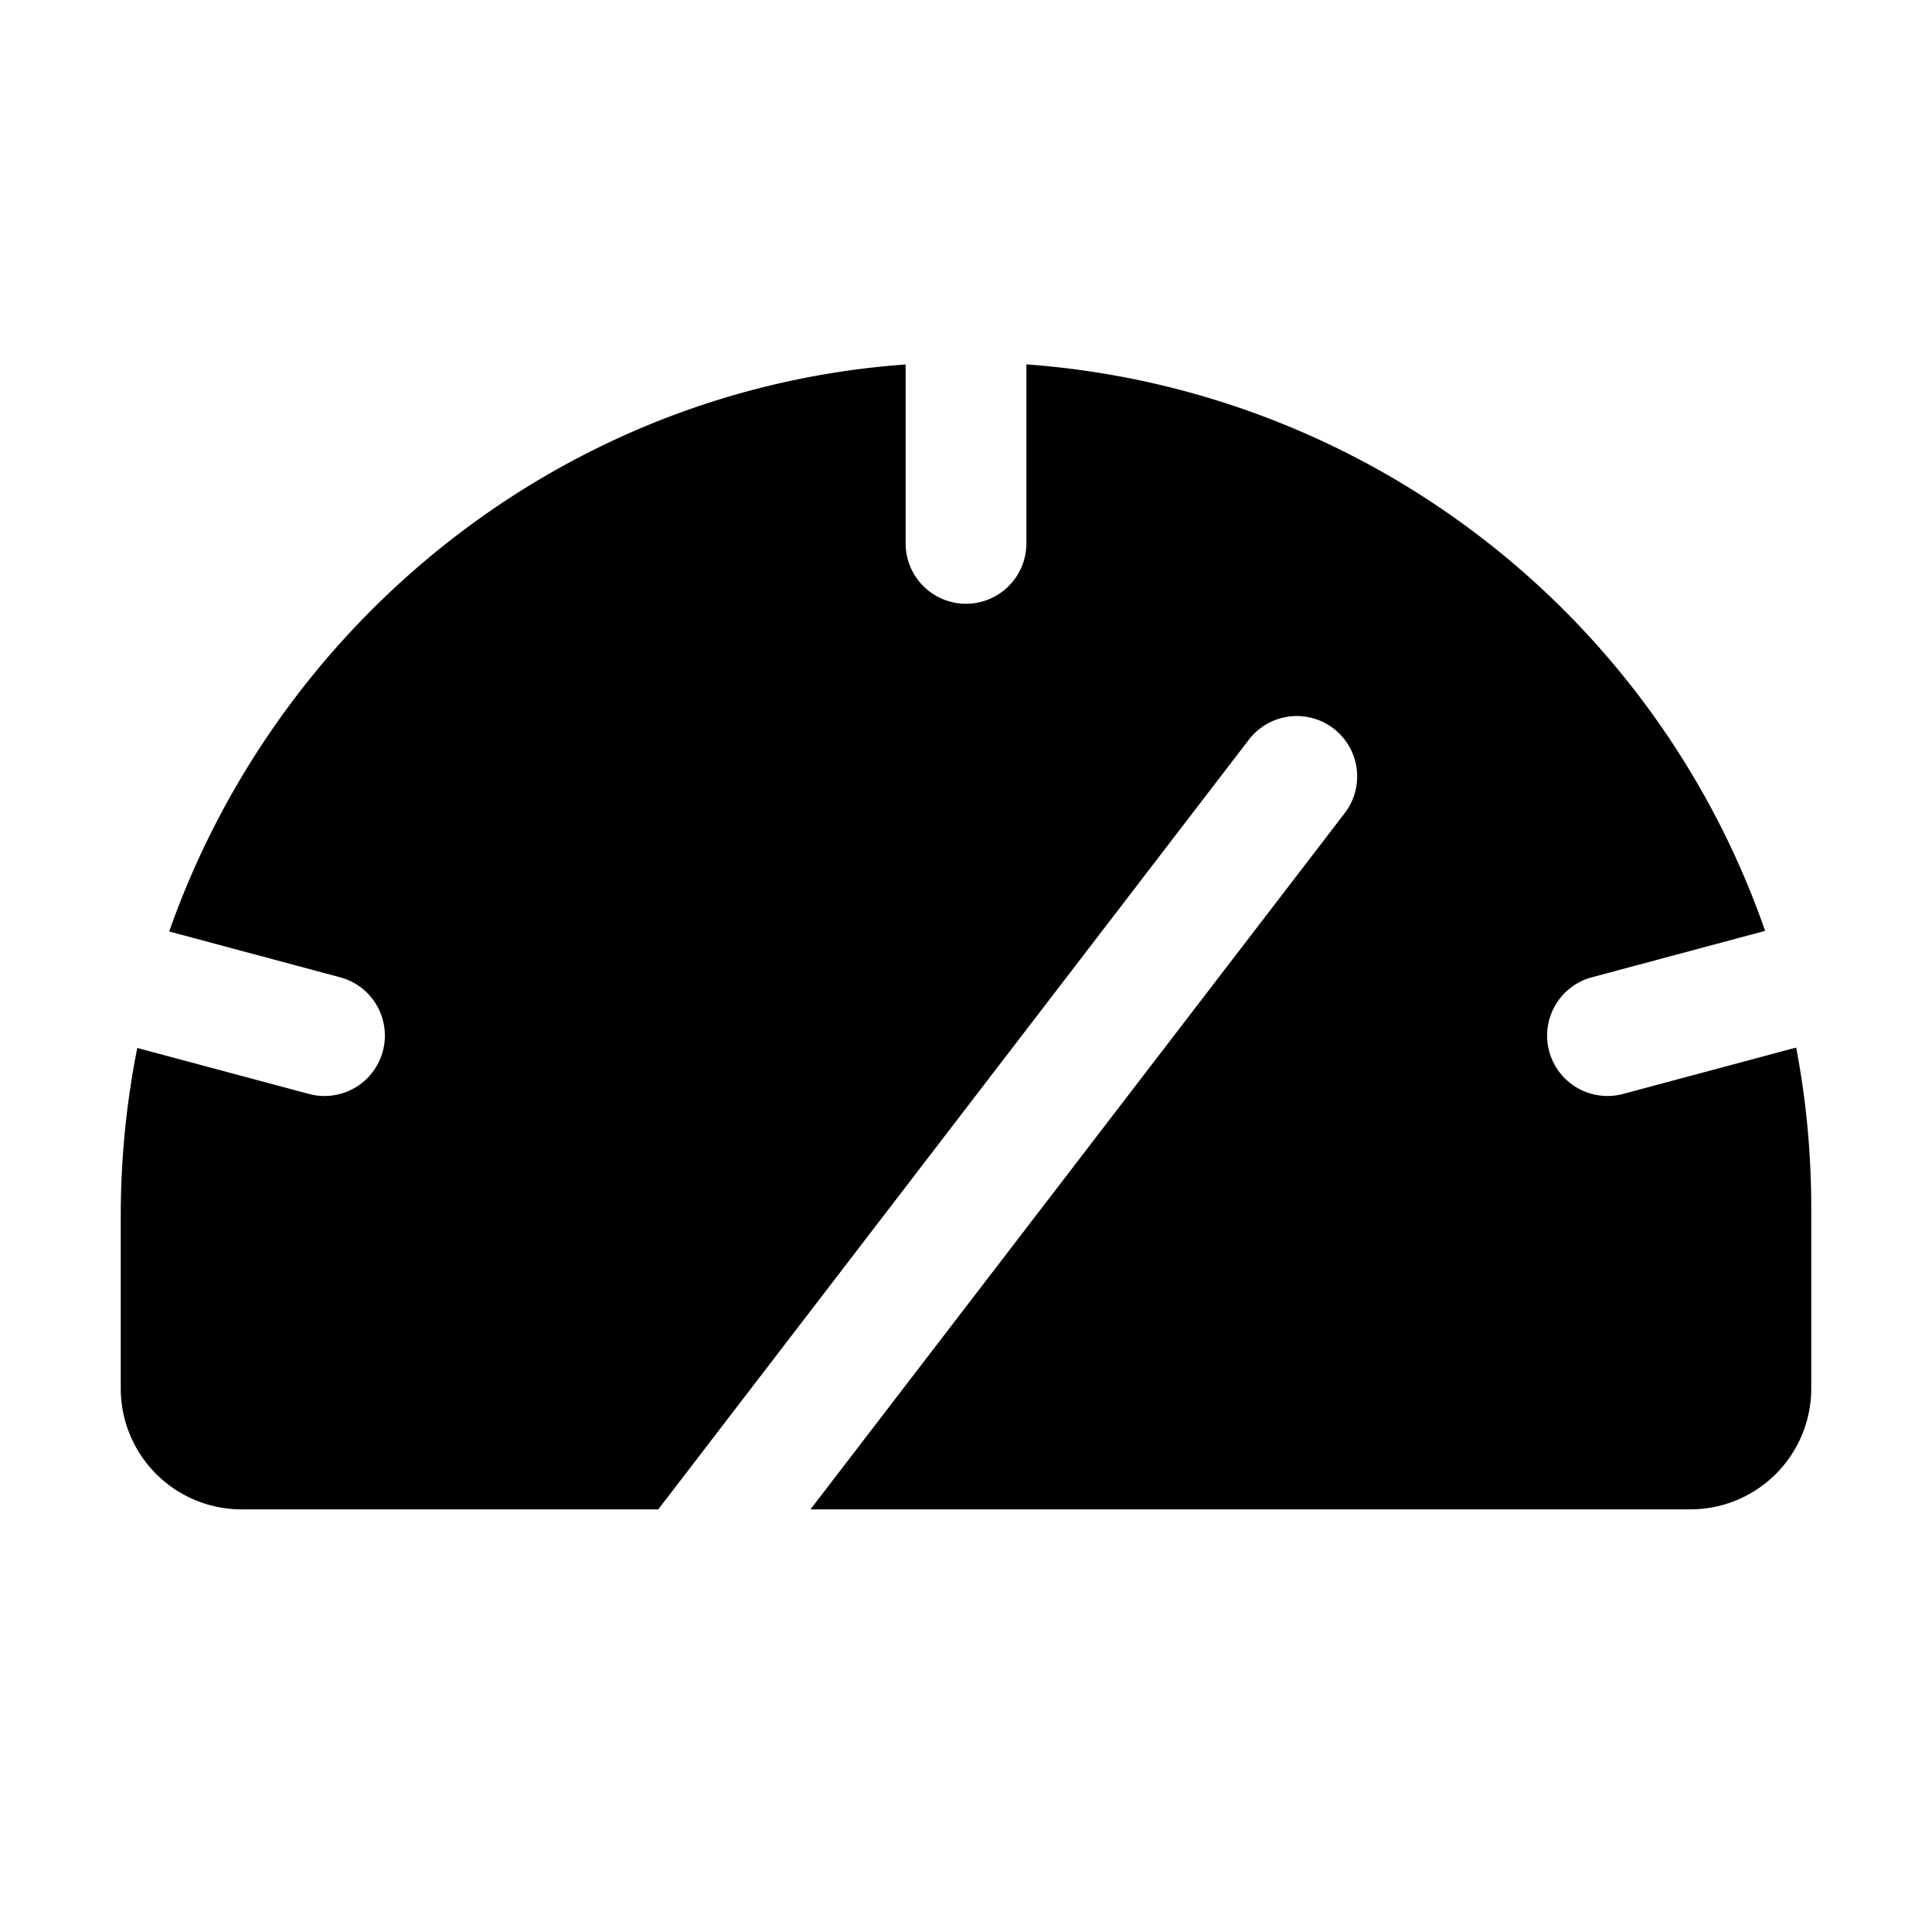
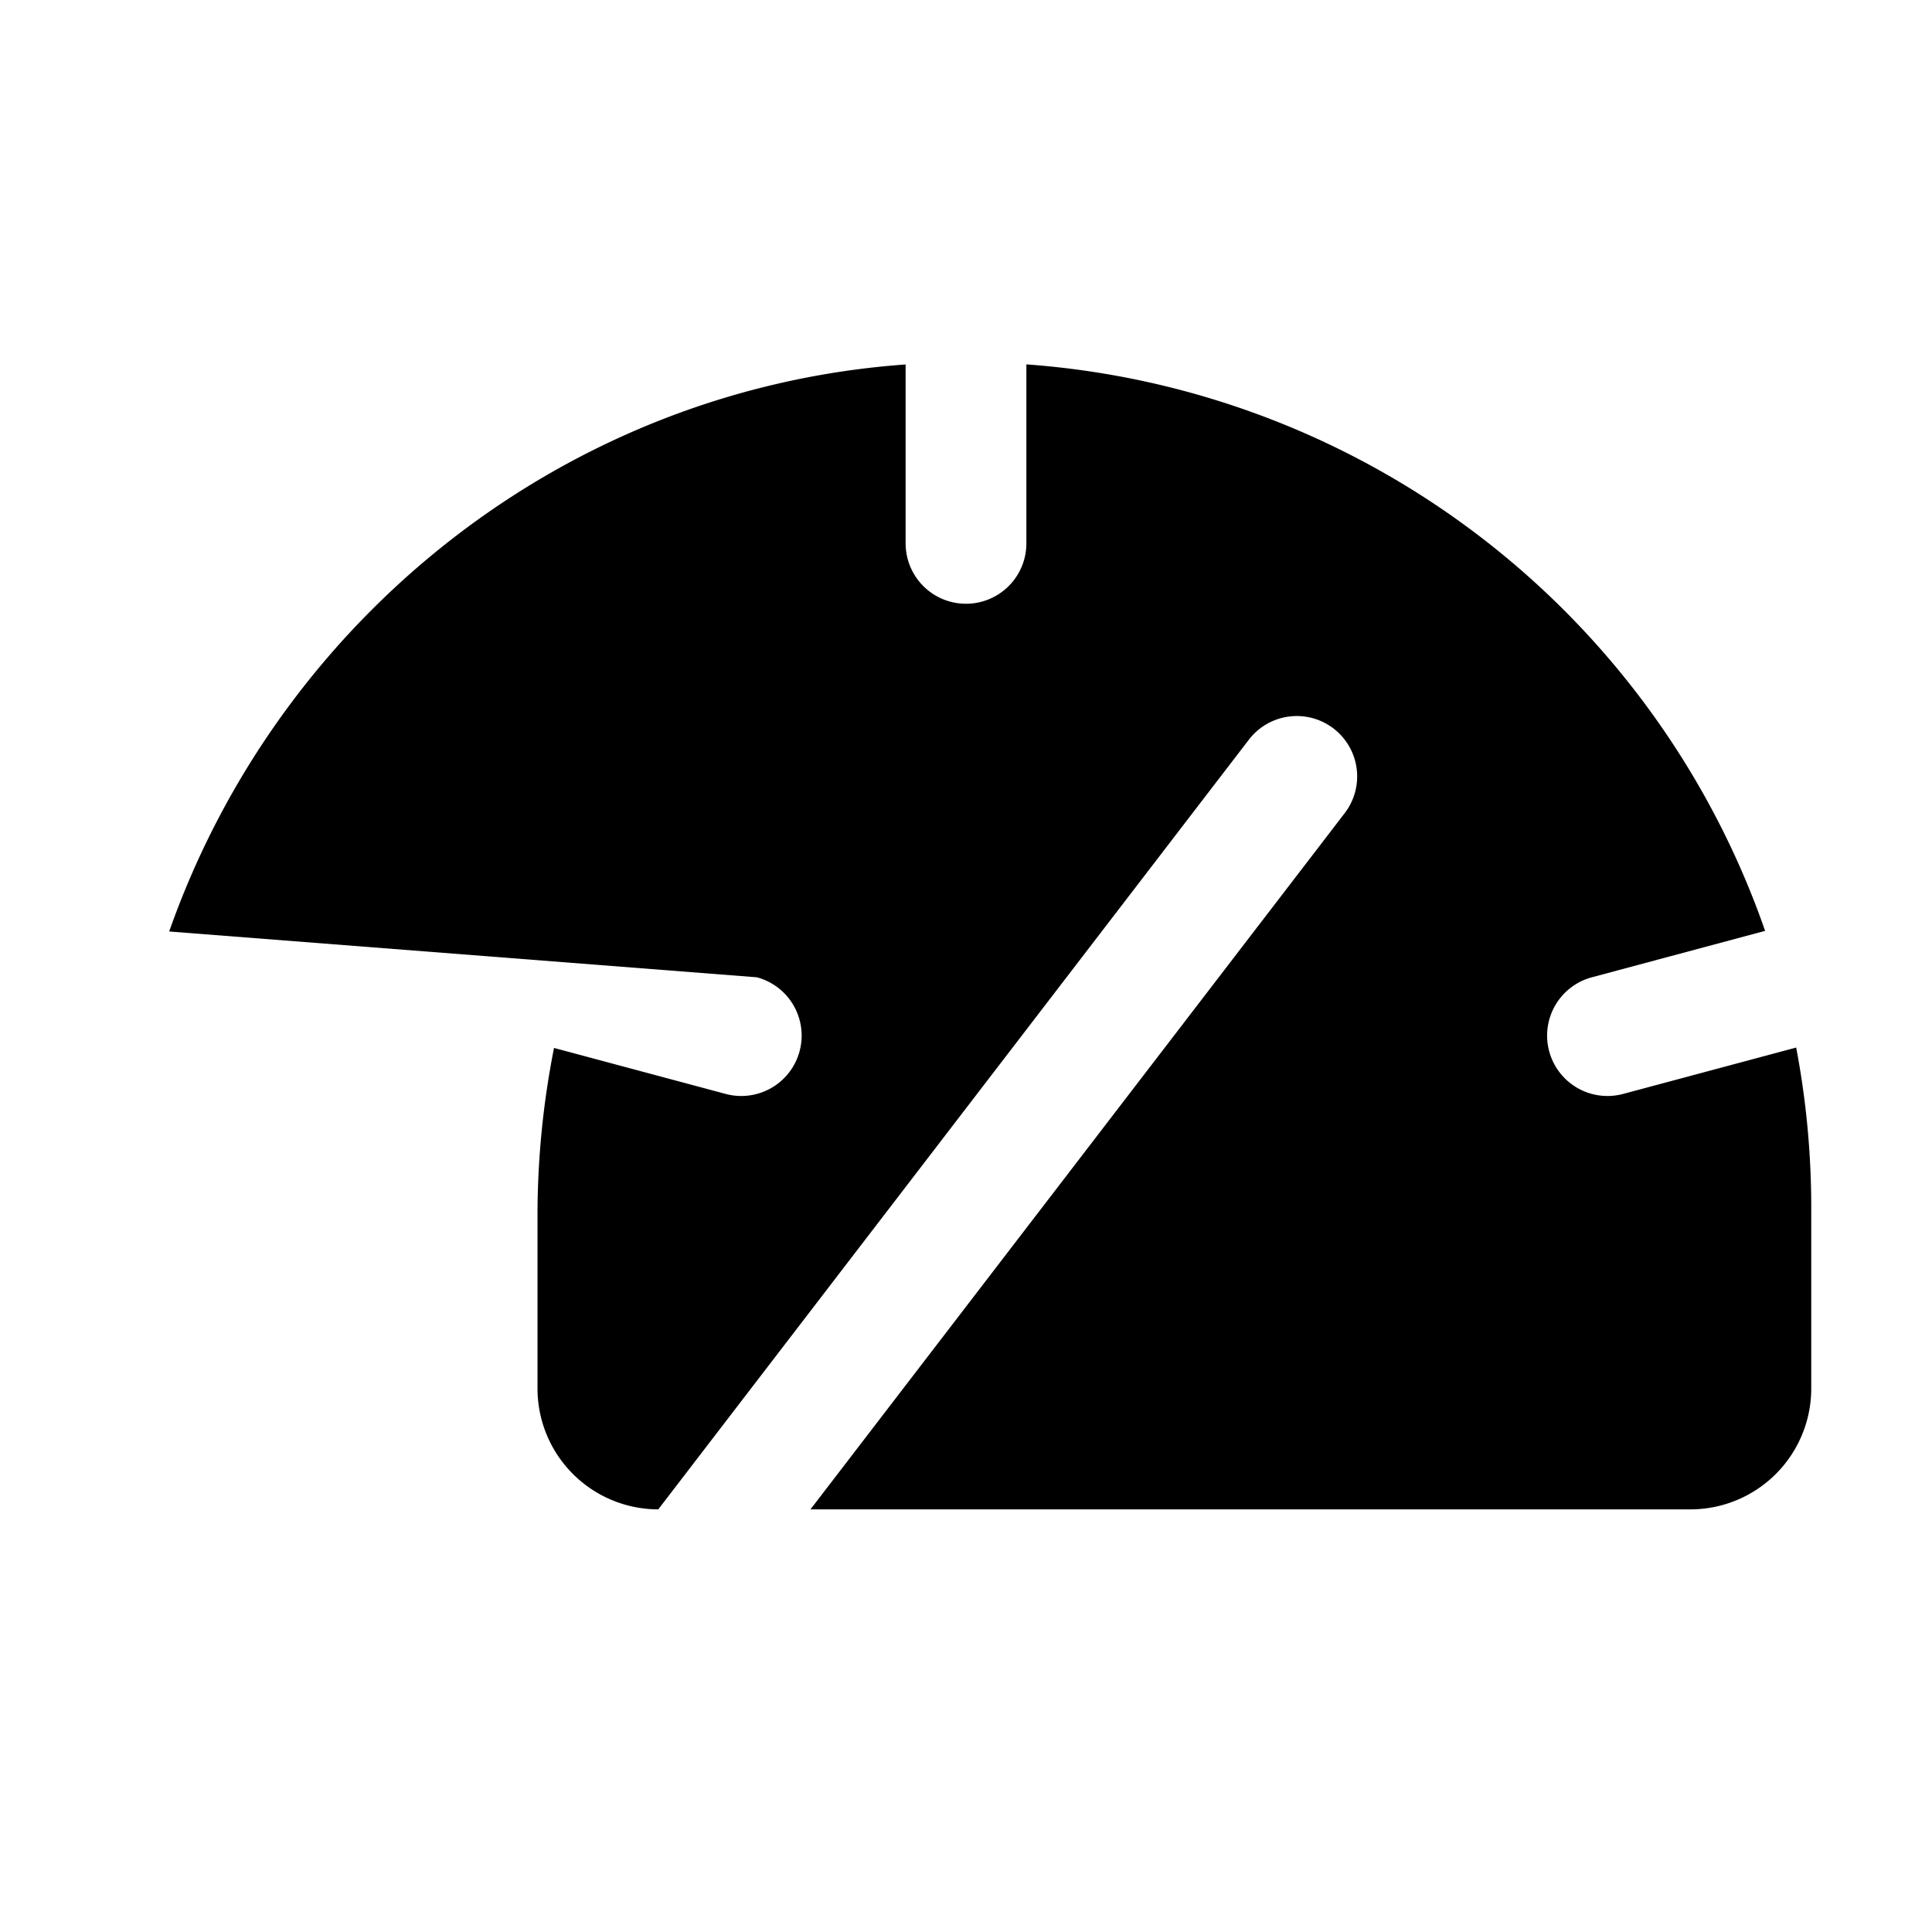
<svg xmlns="http://www.w3.org/2000/svg" fill="#000000" width="800px" height="800px" viewBox="0 0 256 256" id="Flat">
-   <path d="M240,160v24a16.018,16.018,0,0,1-16,16H107.391l70.787-92.251a8,8,0,0,0-12.694-9.74L87.223,200H32a16.018,16.018,0,0,1-16-16V161.129a114.064,114.064,0,0,1,2.189-22.271l22.738,6.093a8,8,0,0,0,4.142-15.455L22.418,123.427C36.989,81.988,74.854,51.534,120,48.294V72a8,8,0,0,0,16,0V48.283a112.203,112.203,0,0,1,97.886,75.062l-22.956,6.151a8,8,0,1,0,4.142,15.455l22.931-6.145A113.233,113.233,0,0,1,240,160Z" />
+   <path d="M240,160v24a16.018,16.018,0,0,1-16,16H107.391l70.787-92.251a8,8,0,0,0-12.694-9.74L87.223,200a16.018,16.018,0,0,1-16-16V161.129a114.064,114.064,0,0,1,2.189-22.271l22.738,6.093a8,8,0,0,0,4.142-15.455L22.418,123.427C36.989,81.988,74.854,51.534,120,48.294V72a8,8,0,0,0,16,0V48.283a112.203,112.203,0,0,1,97.886,75.062l-22.956,6.151a8,8,0,1,0,4.142,15.455l22.931-6.145A113.233,113.233,0,0,1,240,160Z" />
</svg>